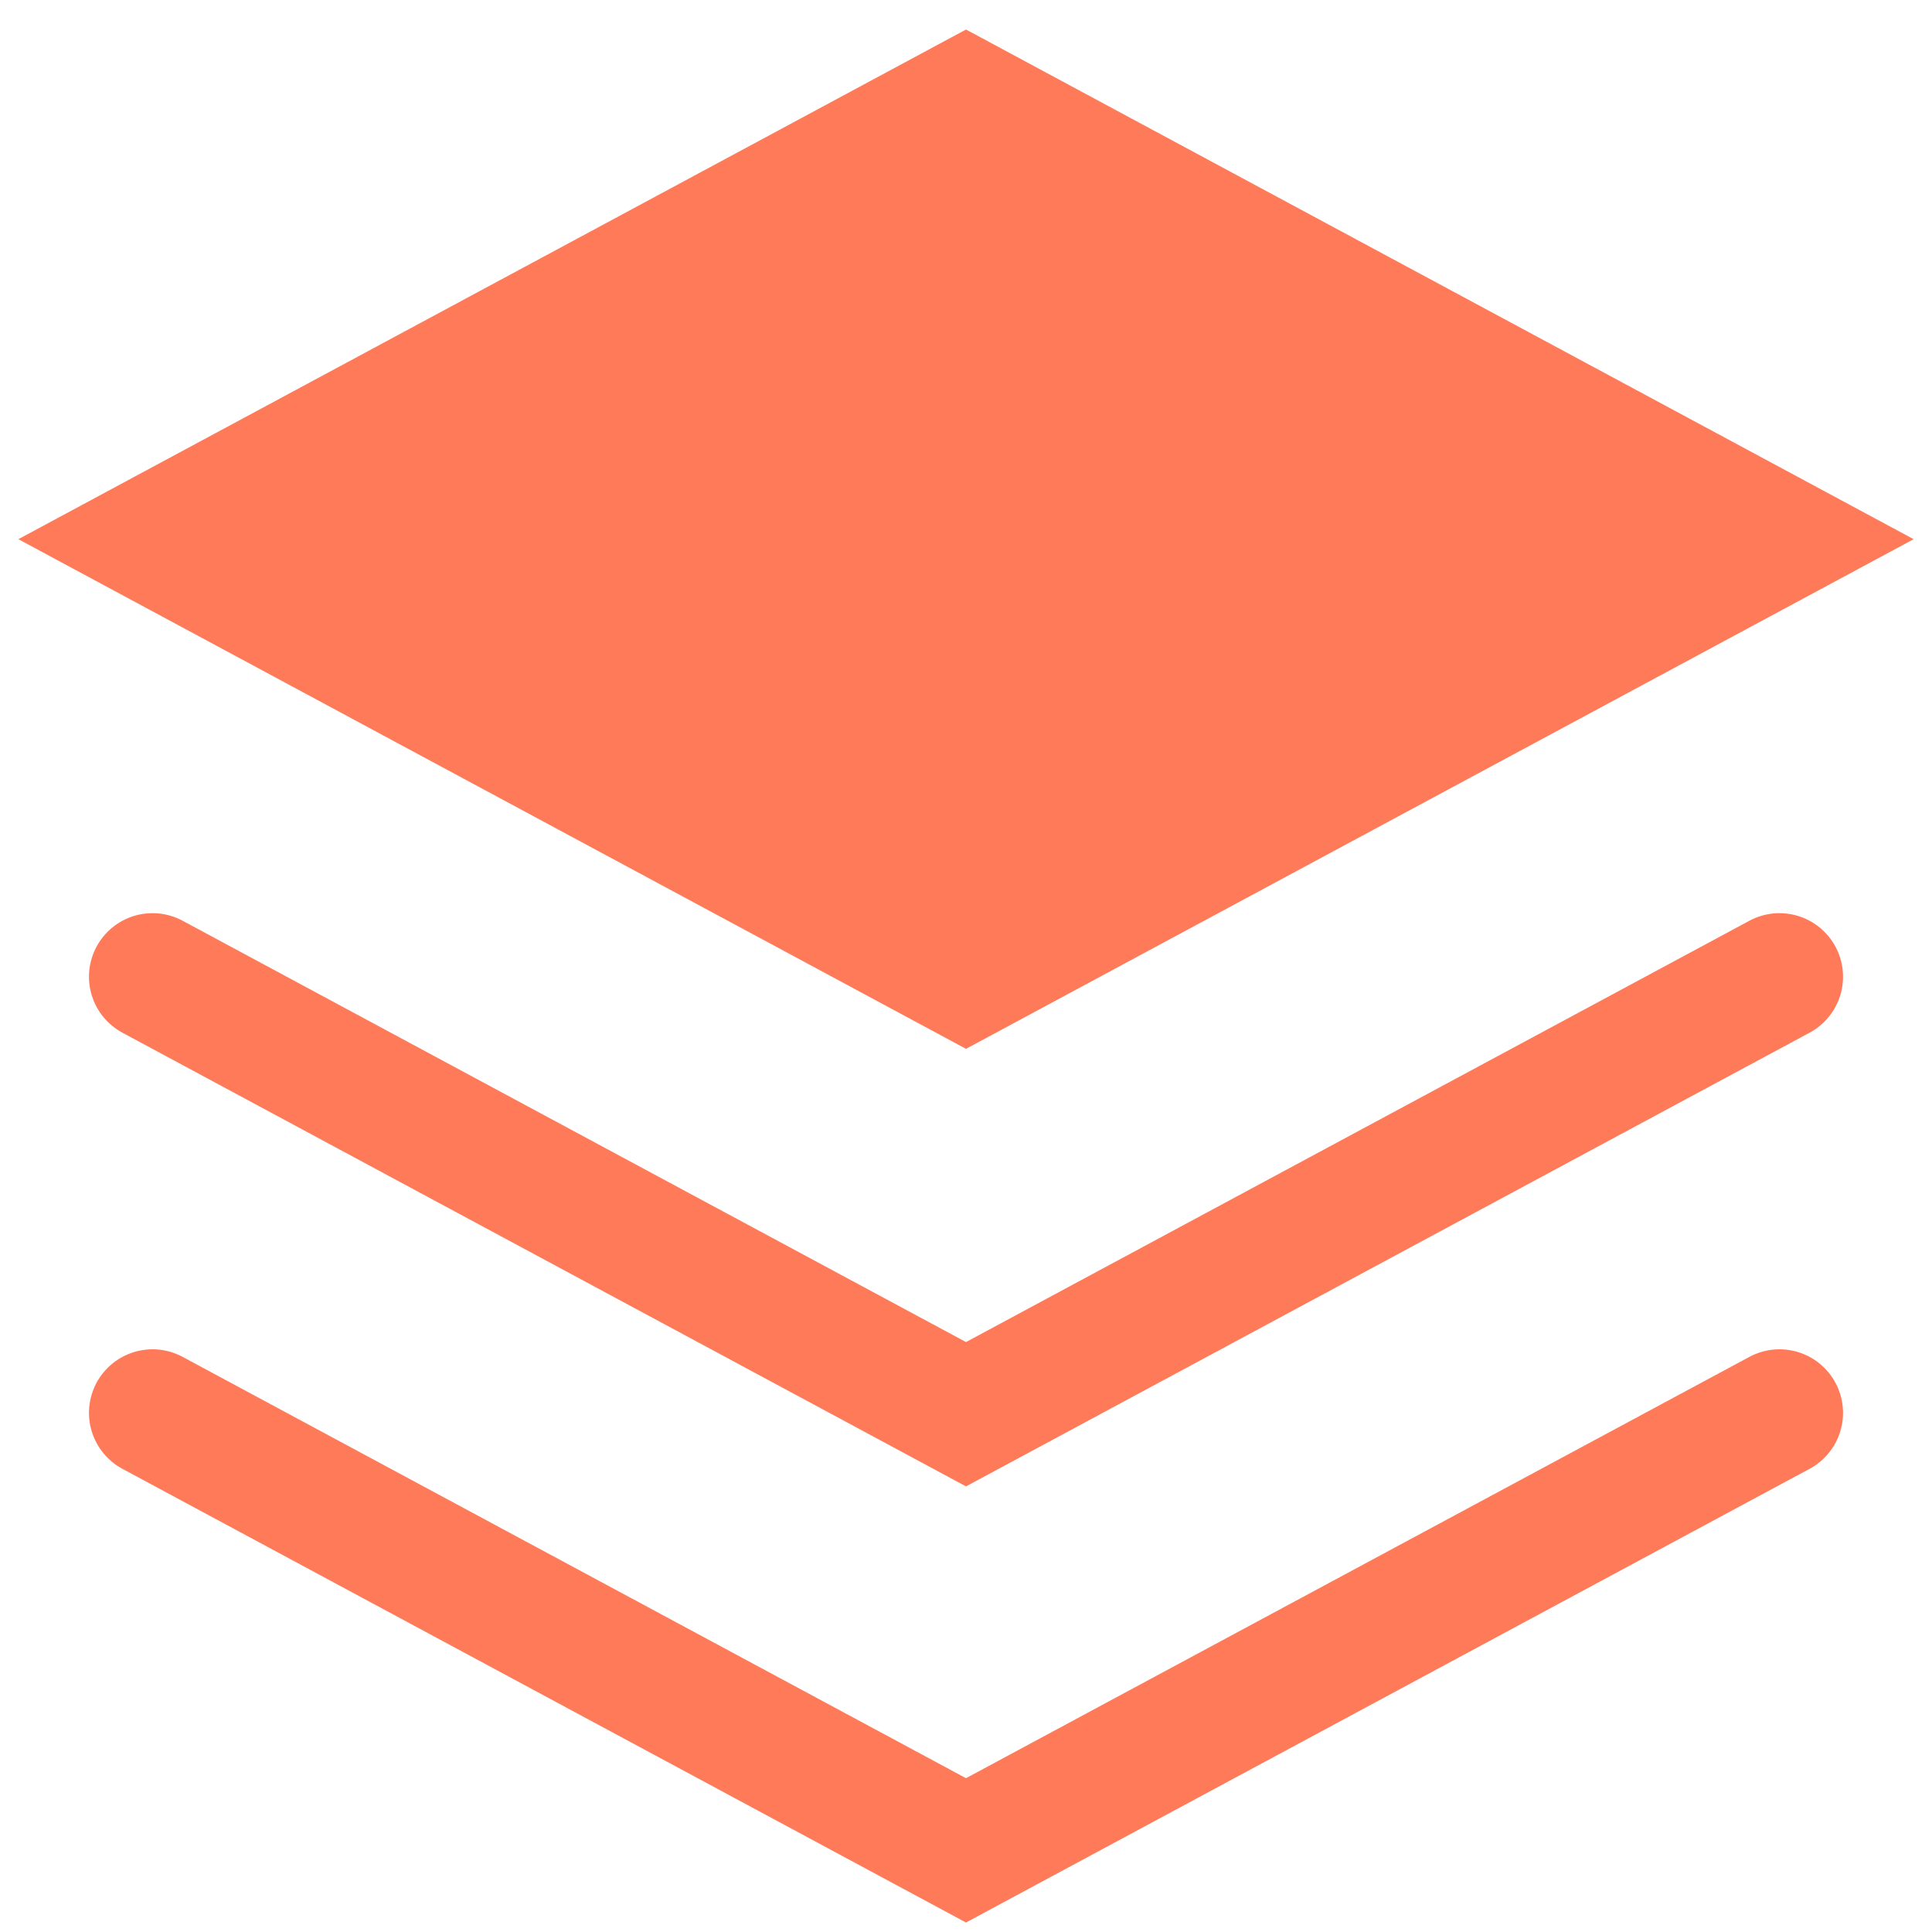
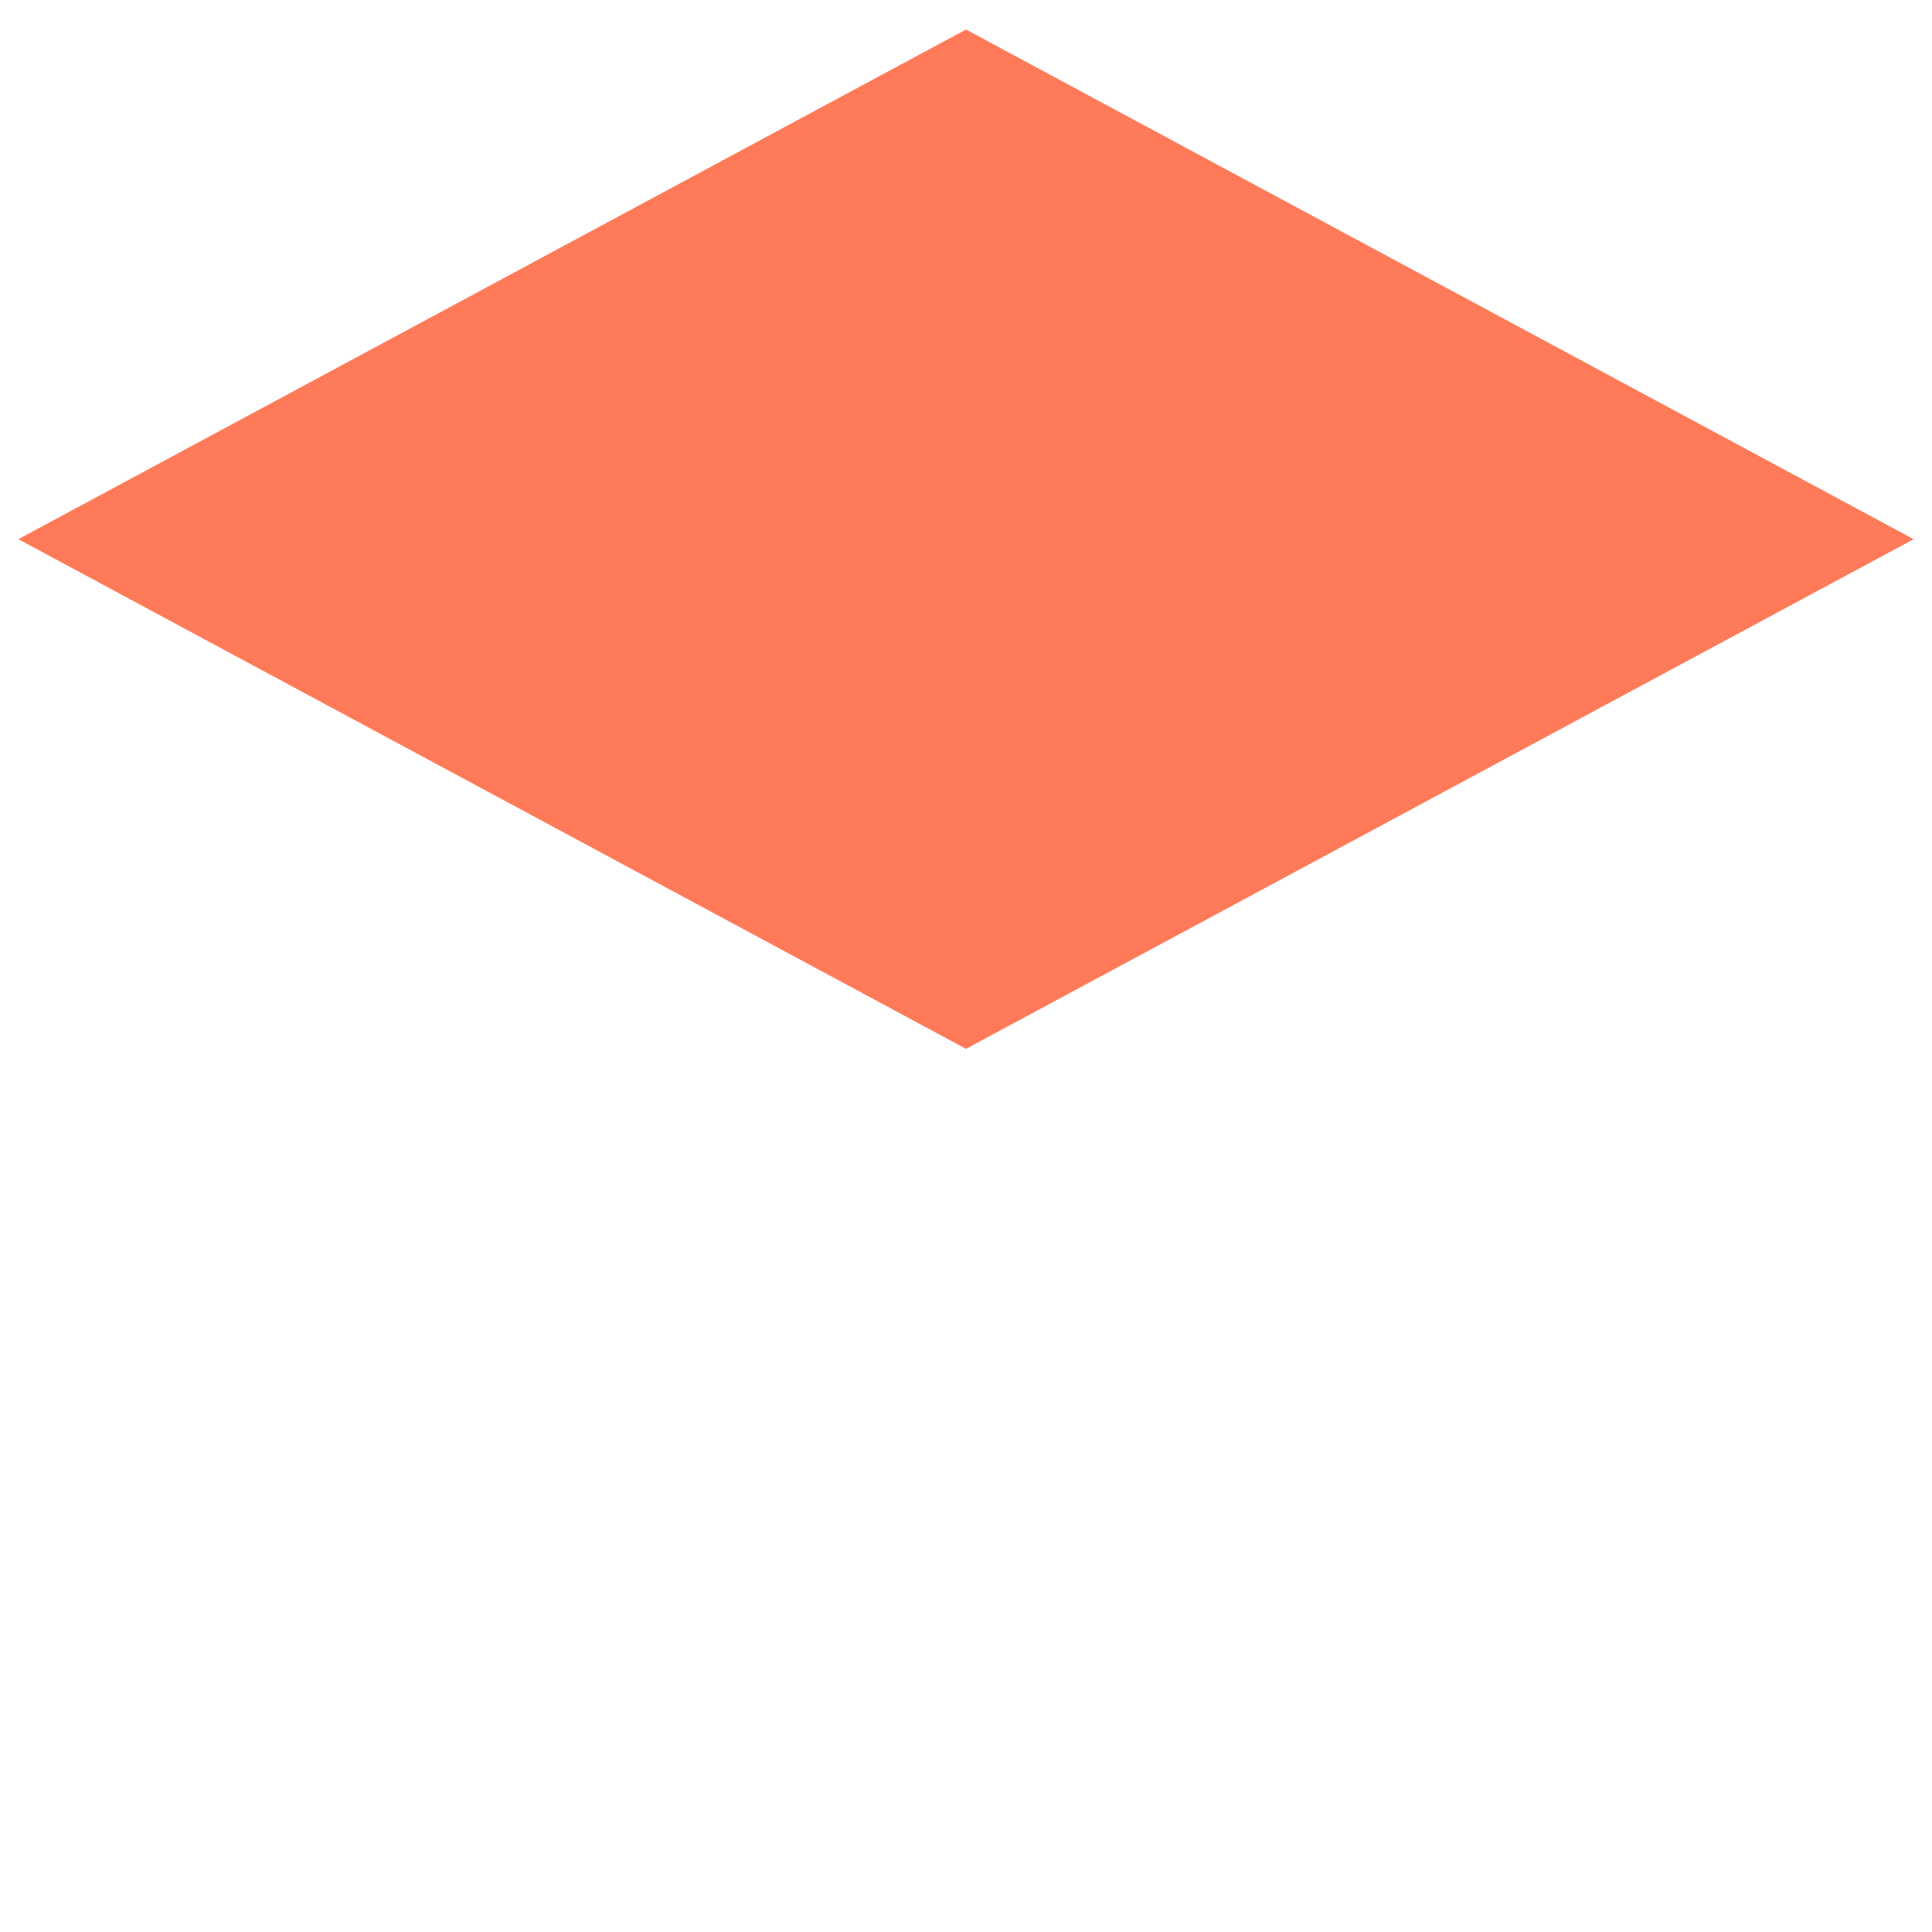
<svg xmlns="http://www.w3.org/2000/svg" width="38" height="38" viewBox="0 0 38 38" fill="none">
  <path d="M3 10.605L19 2L35 10.605L19 19.21L3 10.605Z" fill="#FF7A59" stroke="#FF7A59" stroke-width="2.5" stroke-linecap="round" />
-   <path d="M35 19.211L19 27.816L3 19.211" stroke="#FF7A59" stroke-width="2.5" stroke-linecap="round" />
-   <path d="M35 27.789L19 36.394L3 27.789" stroke="#FF7A59" stroke-width="2.5" stroke-linecap="round" />
</svg>